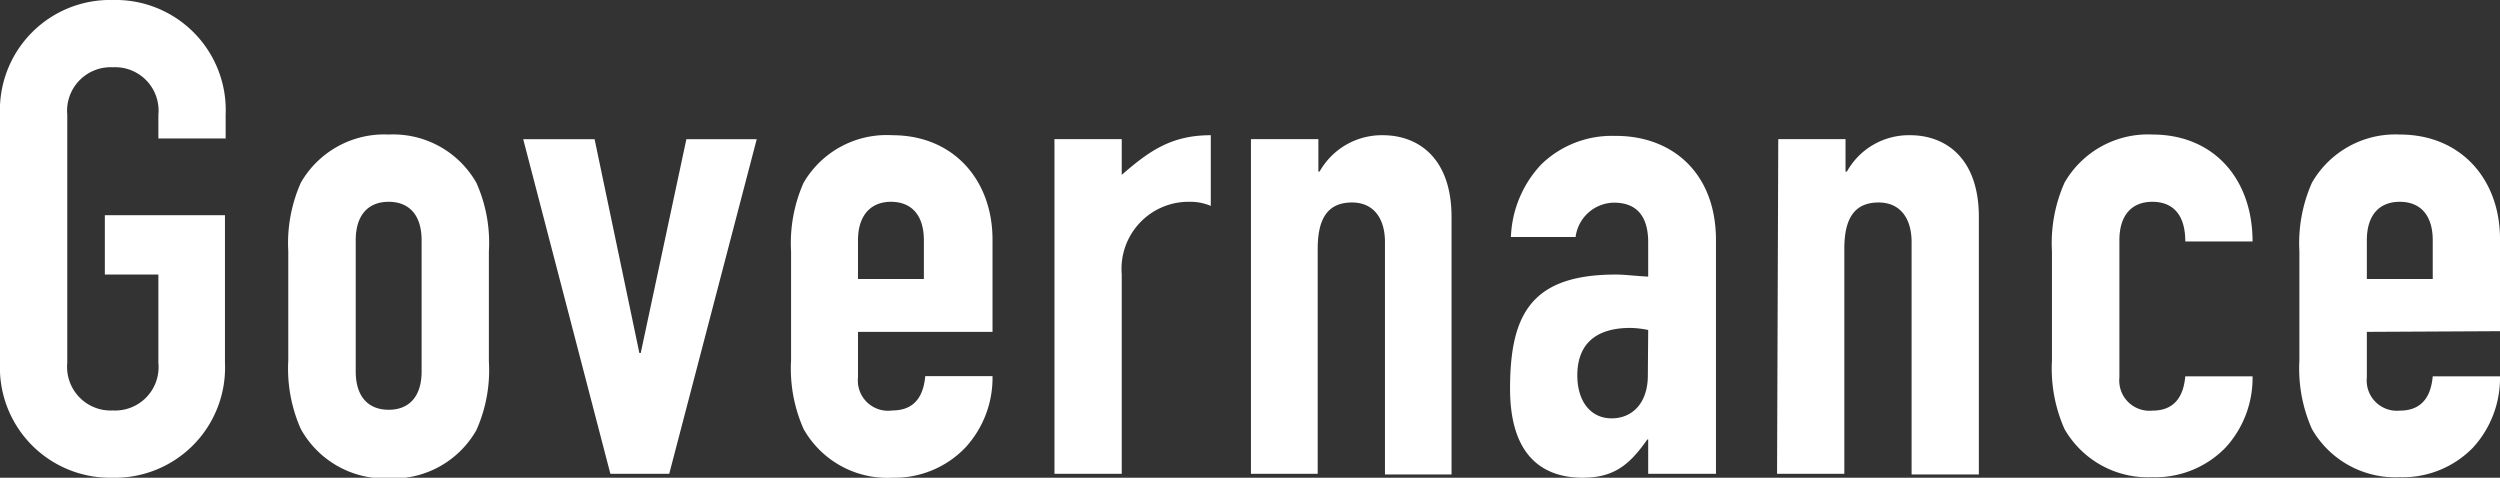
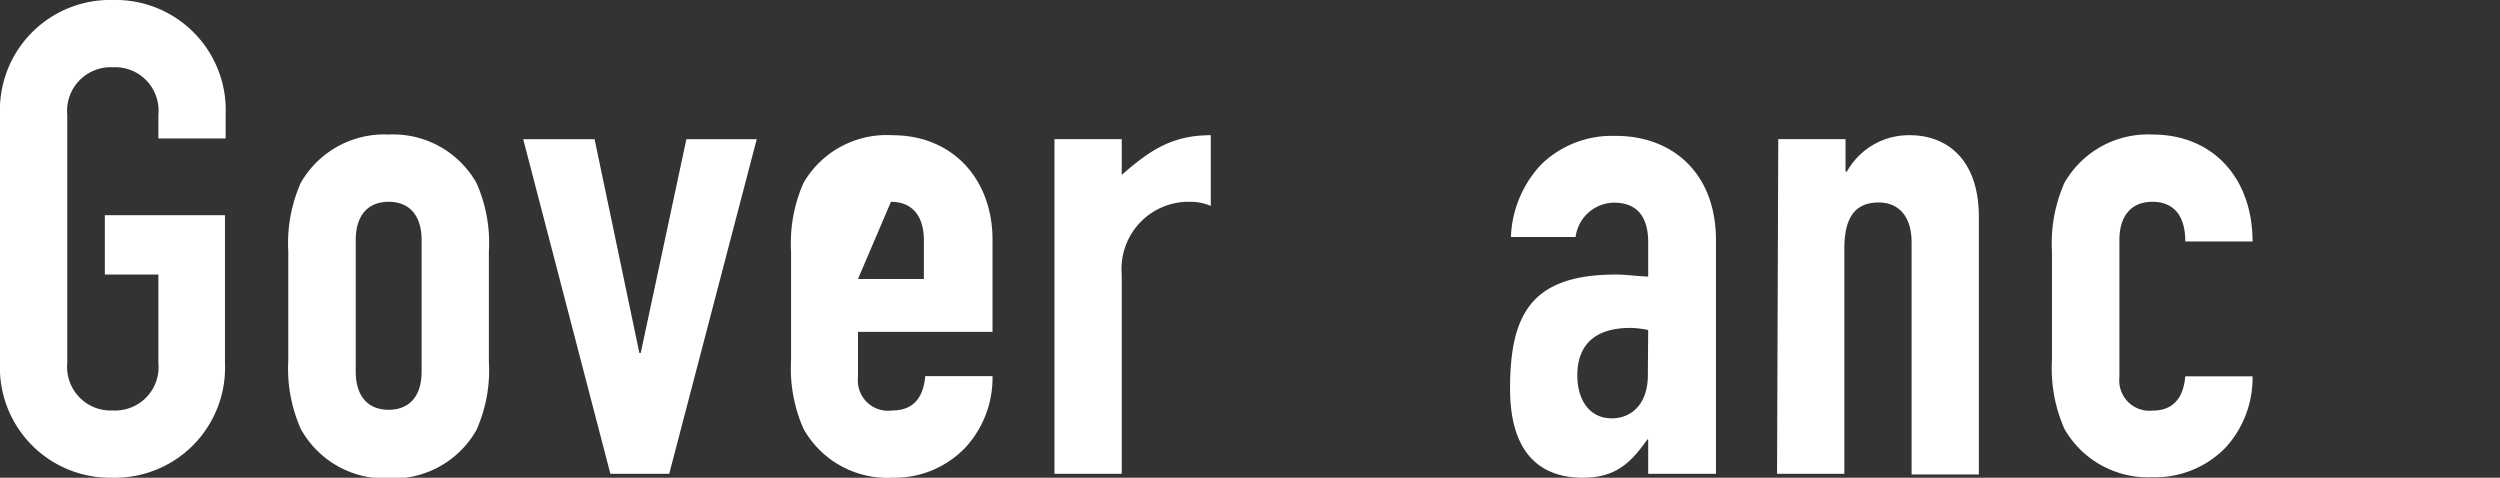
<svg xmlns="http://www.w3.org/2000/svg" viewBox="0 0 145.69 27.84">
  <rect x="0" y="0" width="145.69" height="27.84" fill="#333333" stroke="none" />
  <g fill="#fff">
    <path d="m0 6.69a6.42 6.42 0 0 1 6.58-6.69 6.42 6.42 0 0 1 6.57 6.69v1.38h-3.92v-1.38a2.53 2.53 0 0 0 -2.65-2.77 2.54 2.54 0 0 0 -2.66 2.77v14.46a2.54 2.54 0 0 0 2.66 2.77 2.53 2.53 0 0 0 2.65-2.77v-5.15h-3.12v-3.46h7v8.61a6.42 6.42 0 0 1 -6.57 6.69 6.42 6.42 0 0 1 -6.54-6.69z" />
    <path d="m16.8 14.65a8.68 8.68 0 0 1 .73-4 5.6 5.6 0 0 1 5.12-2.81 5.58 5.58 0 0 1 5.11 2.81 8.55 8.55 0 0 1 .73 4v6.42a8.55 8.55 0 0 1 -.73 4 5.58 5.58 0 0 1 -5.11 2.81 5.6 5.6 0 0 1 -5.12-2.88 8.68 8.68 0 0 1 -.73-4zm3.93 7c0 1.46.73 2.23 1.92 2.23s1.92-.77 1.92-2.23v-7.65c0-1.47-.73-2.24-1.92-2.24s-1.92.77-1.92 2.24z" />
    <path d="m39 27.61h-3.43l-5.08-19.5h4.16l2.61 12.46h.08l2.66-12.46h4.1z" />
-     <path d="m50 19.34v2.66a1.76 1.76 0 0 0 2 1.92c1.5 0 1.84-1.12 1.92-2h3.92a6 6 0 0 1 -1.57 4.15 5.71 5.71 0 0 1 -4.27 1.77 5.6 5.6 0 0 1 -5.17-2.84 8.68 8.68 0 0 1 -.73-4v-6.35a8.68 8.68 0 0 1 .73-4 5.6 5.6 0 0 1 5.17-2.77c3.61 0 5.84 2.66 5.84 6.08v5.38zm0-3.08h3.84v-2.26c0-1.47-.73-2.24-1.92-2.24s-1.92.81-1.92 2.24z" />
+     <path d="m50 19.34v2.66a1.76 1.76 0 0 0 2 1.92c1.5 0 1.84-1.12 1.92-2h3.92a6 6 0 0 1 -1.57 4.15 5.71 5.71 0 0 1 -4.27 1.77 5.6 5.6 0 0 1 -5.17-2.84 8.68 8.68 0 0 1 -.73-4v-6.35a8.68 8.68 0 0 1 .73-4 5.6 5.6 0 0 1 5.17-2.77c3.61 0 5.84 2.66 5.84 6.08v5.38zm0-3.08h3.84v-2.26c0-1.47-.73-2.24-1.92-2.24z" />
    <path d="m61.45 8.11h3.92v2.08c1.63-1.42 2.92-2.31 5.19-2.31v4.12a3 3 0 0 0 -1.19-.24 3.91 3.91 0 0 0 -4 4.23v11.62h-3.92z" />
-     <path d="m72.9 8.11h3.93v1.89h.07a4.16 4.16 0 0 1 3.69-2.12c2 0 4 1.27 4 4.77v15h-3.88v-13.54c0-1.42-.69-2.31-1.92-2.31-1.46 0-2 1-2 2.7v13.11h-3.89z" />
    <path d="m96.05 25.61h-.05c-1 1.42-1.89 2.23-3.77 2.23s-4.23-.84-4.23-5.19 1.25-6.65 6.17-6.65c.54 0 1.08.08 1.88.12v-2c0-1.31-.5-2.31-2-2.31a2.29 2.29 0 0 0 -2.23 2h-3.77a6.51 6.51 0 0 1 1.77-4.23 5.89 5.89 0 0 1 4.27-1.66c3.27-.04 5.91 2.08 5.91 6.08v13.61h-3.95zm0-6.38a5.47 5.47 0 0 0 -1.05-.12c-1.7 0-3.08.69-3.08 2.77 0 1.5.77 2.5 2 2.5s2.11-.92 2.11-2.5z" />
    <path d="m103.63 8.11h3.92v1.89h.08a4.13 4.13 0 0 1 3.69-2.12c2 0 4 1.27 4 4.77v15h-3.92v-13.54c0-1.42-.69-2.31-1.92-2.31-1.46 0-2 1-2 2.7v13.11h-3.92z" />
    <path d="m123.51 22a1.76 1.76 0 0 0 1.92 1.93c1.5 0 1.84-1.12 1.92-2h3.92a6 6 0 0 1 -1.57 4.15 5.71 5.71 0 0 1 -4.27 1.73 5.6 5.6 0 0 1 -5.12-2.81 8.68 8.68 0 0 1 -.73-4v-6.35a8.68 8.68 0 0 1 .73-4 5.6 5.6 0 0 1 5.12-2.81c3.61 0 5.84 2.62 5.84 6.23h-3.92c0-1.57-.73-2.31-1.92-2.31s-1.92.77-1.92 2.24z" />
-     <path d="m137.93 19.34v2.66a1.76 1.76 0 0 0 1.92 1.93c1.5 0 1.84-1.12 1.92-2h3.92a6 6 0 0 1 -1.57 4.15 5.71 5.71 0 0 1 -4.27 1.73 5.6 5.6 0 0 1 -5.12-2.81 8.68 8.68 0 0 1 -.73-4v-6.35a8.68 8.68 0 0 1 .73-4 5.6 5.6 0 0 1 5.12-2.81c3.61 0 5.84 2.66 5.84 6.08v5.38zm0-3.08h3.84v-2.26c0-1.47-.73-2.24-1.92-2.24s-1.92.77-1.92 2.24z" />
  </g>
</svg>